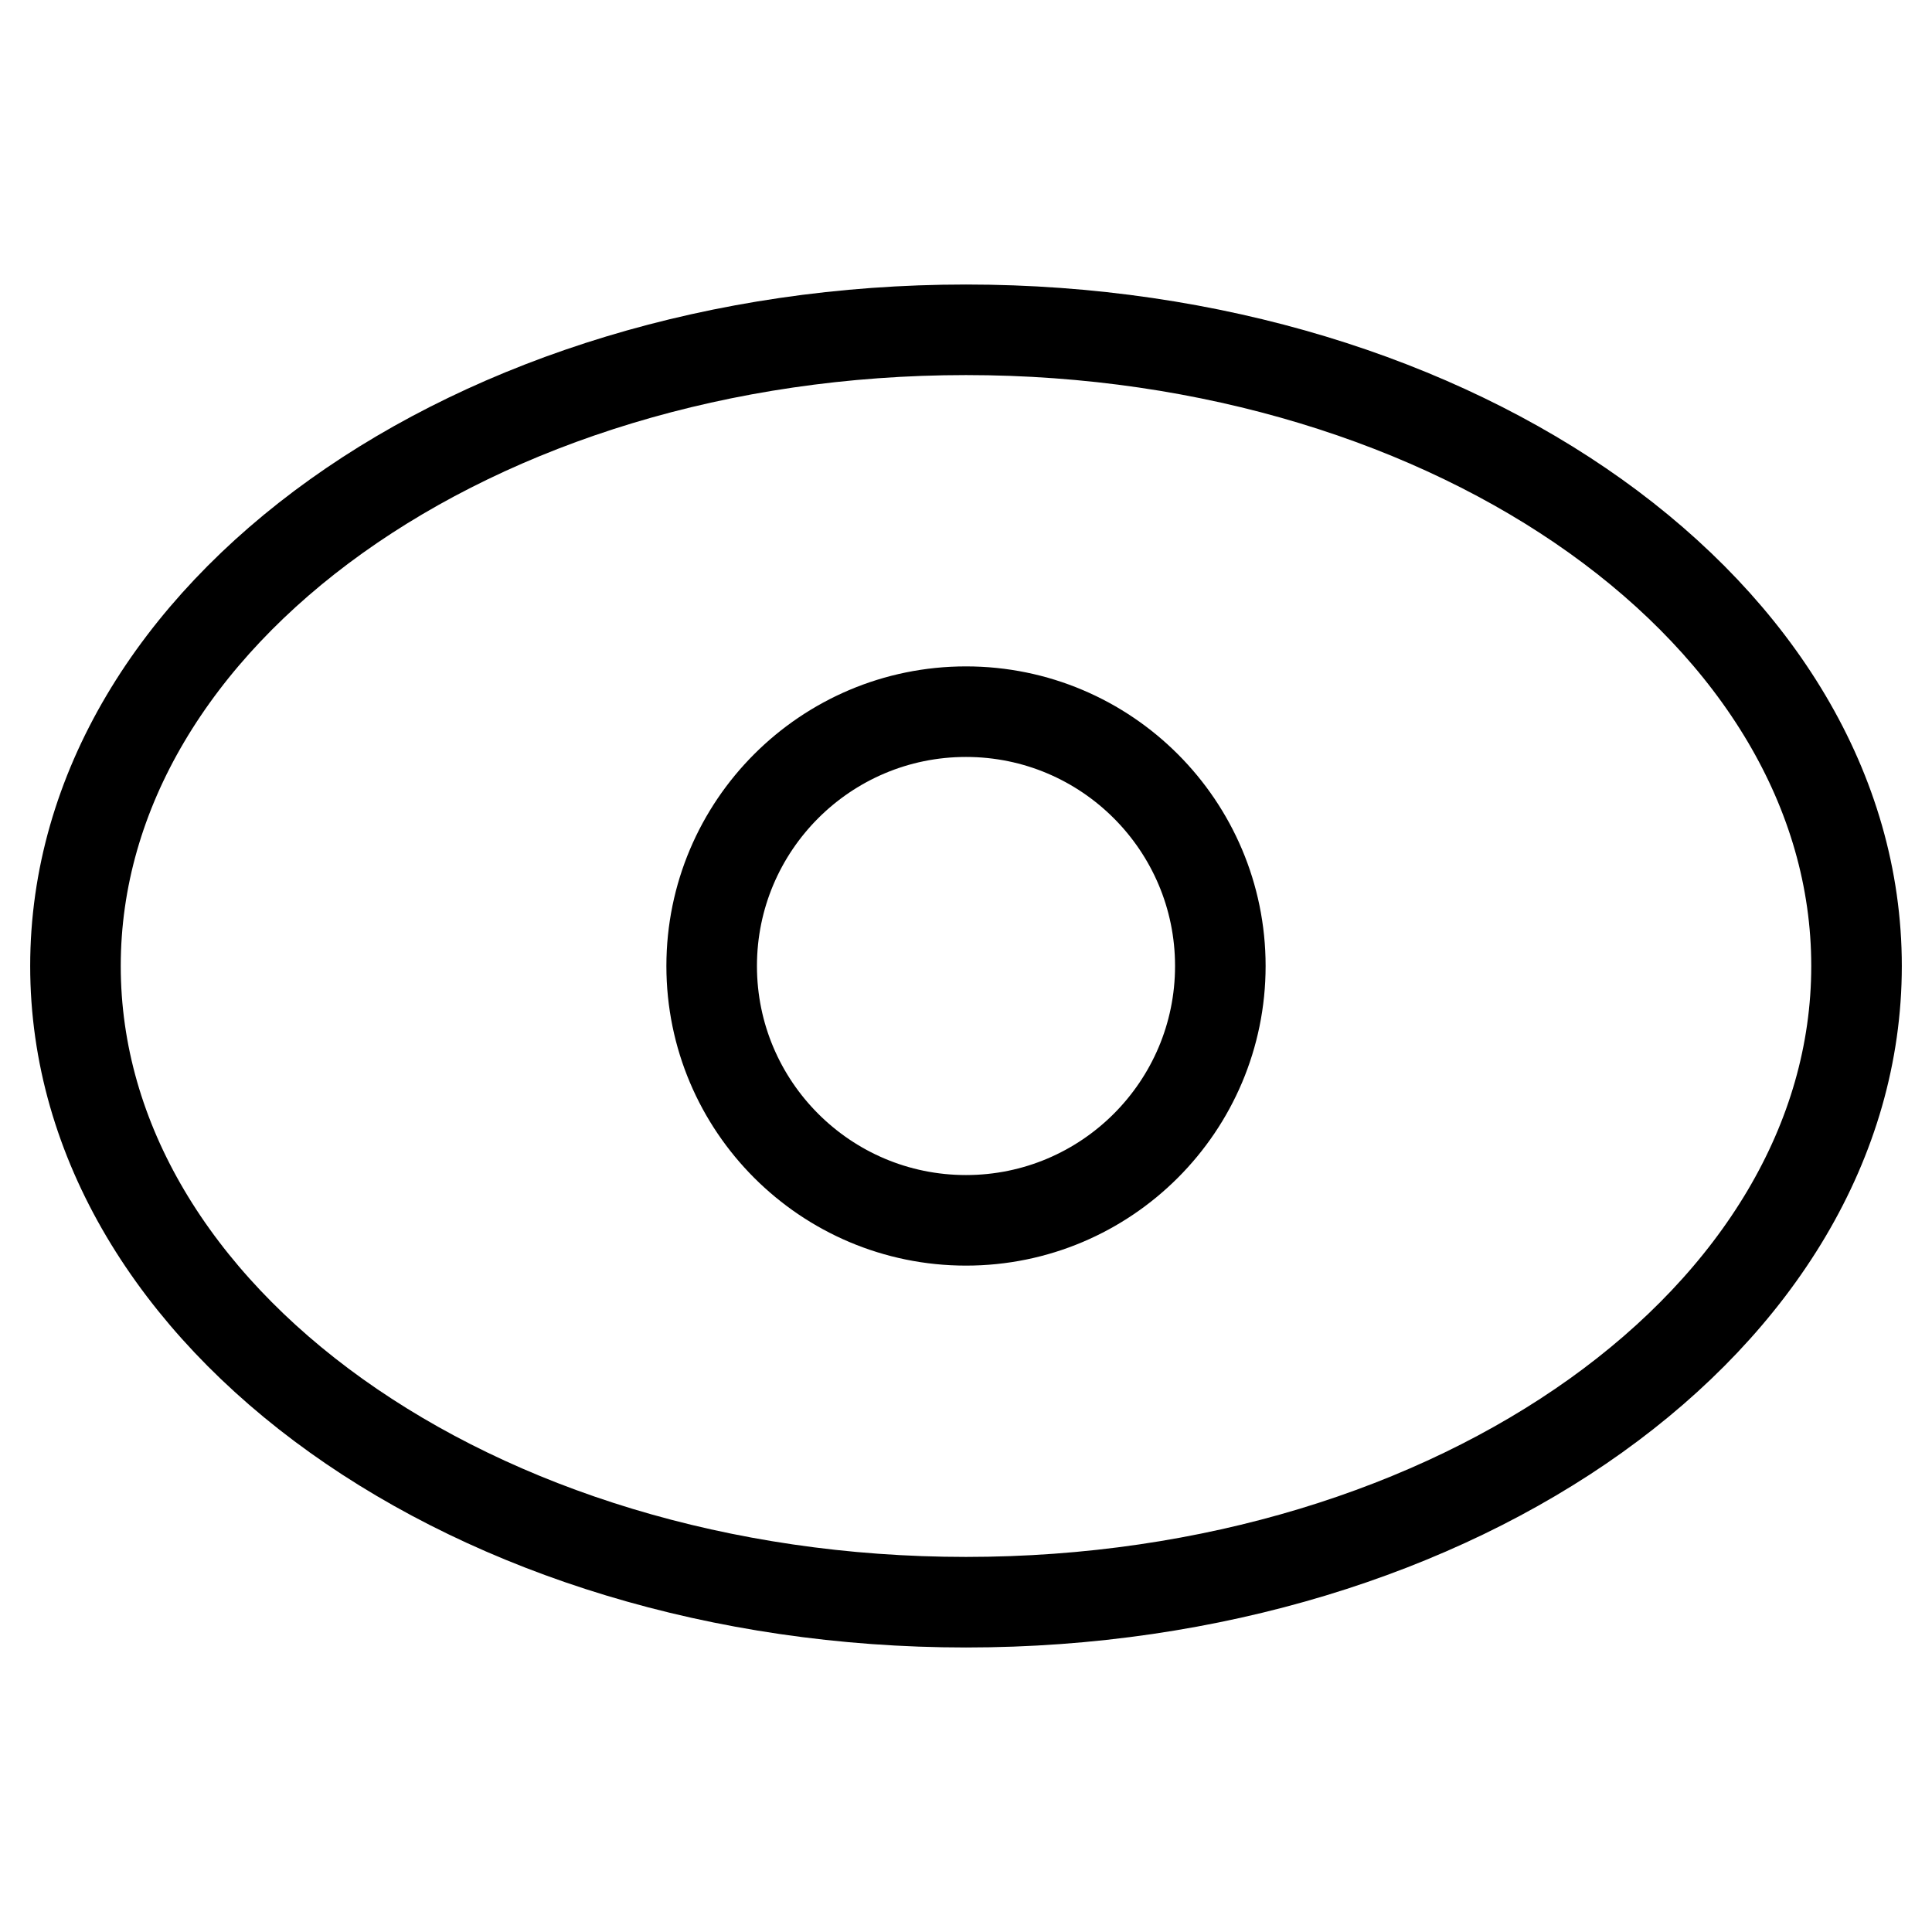
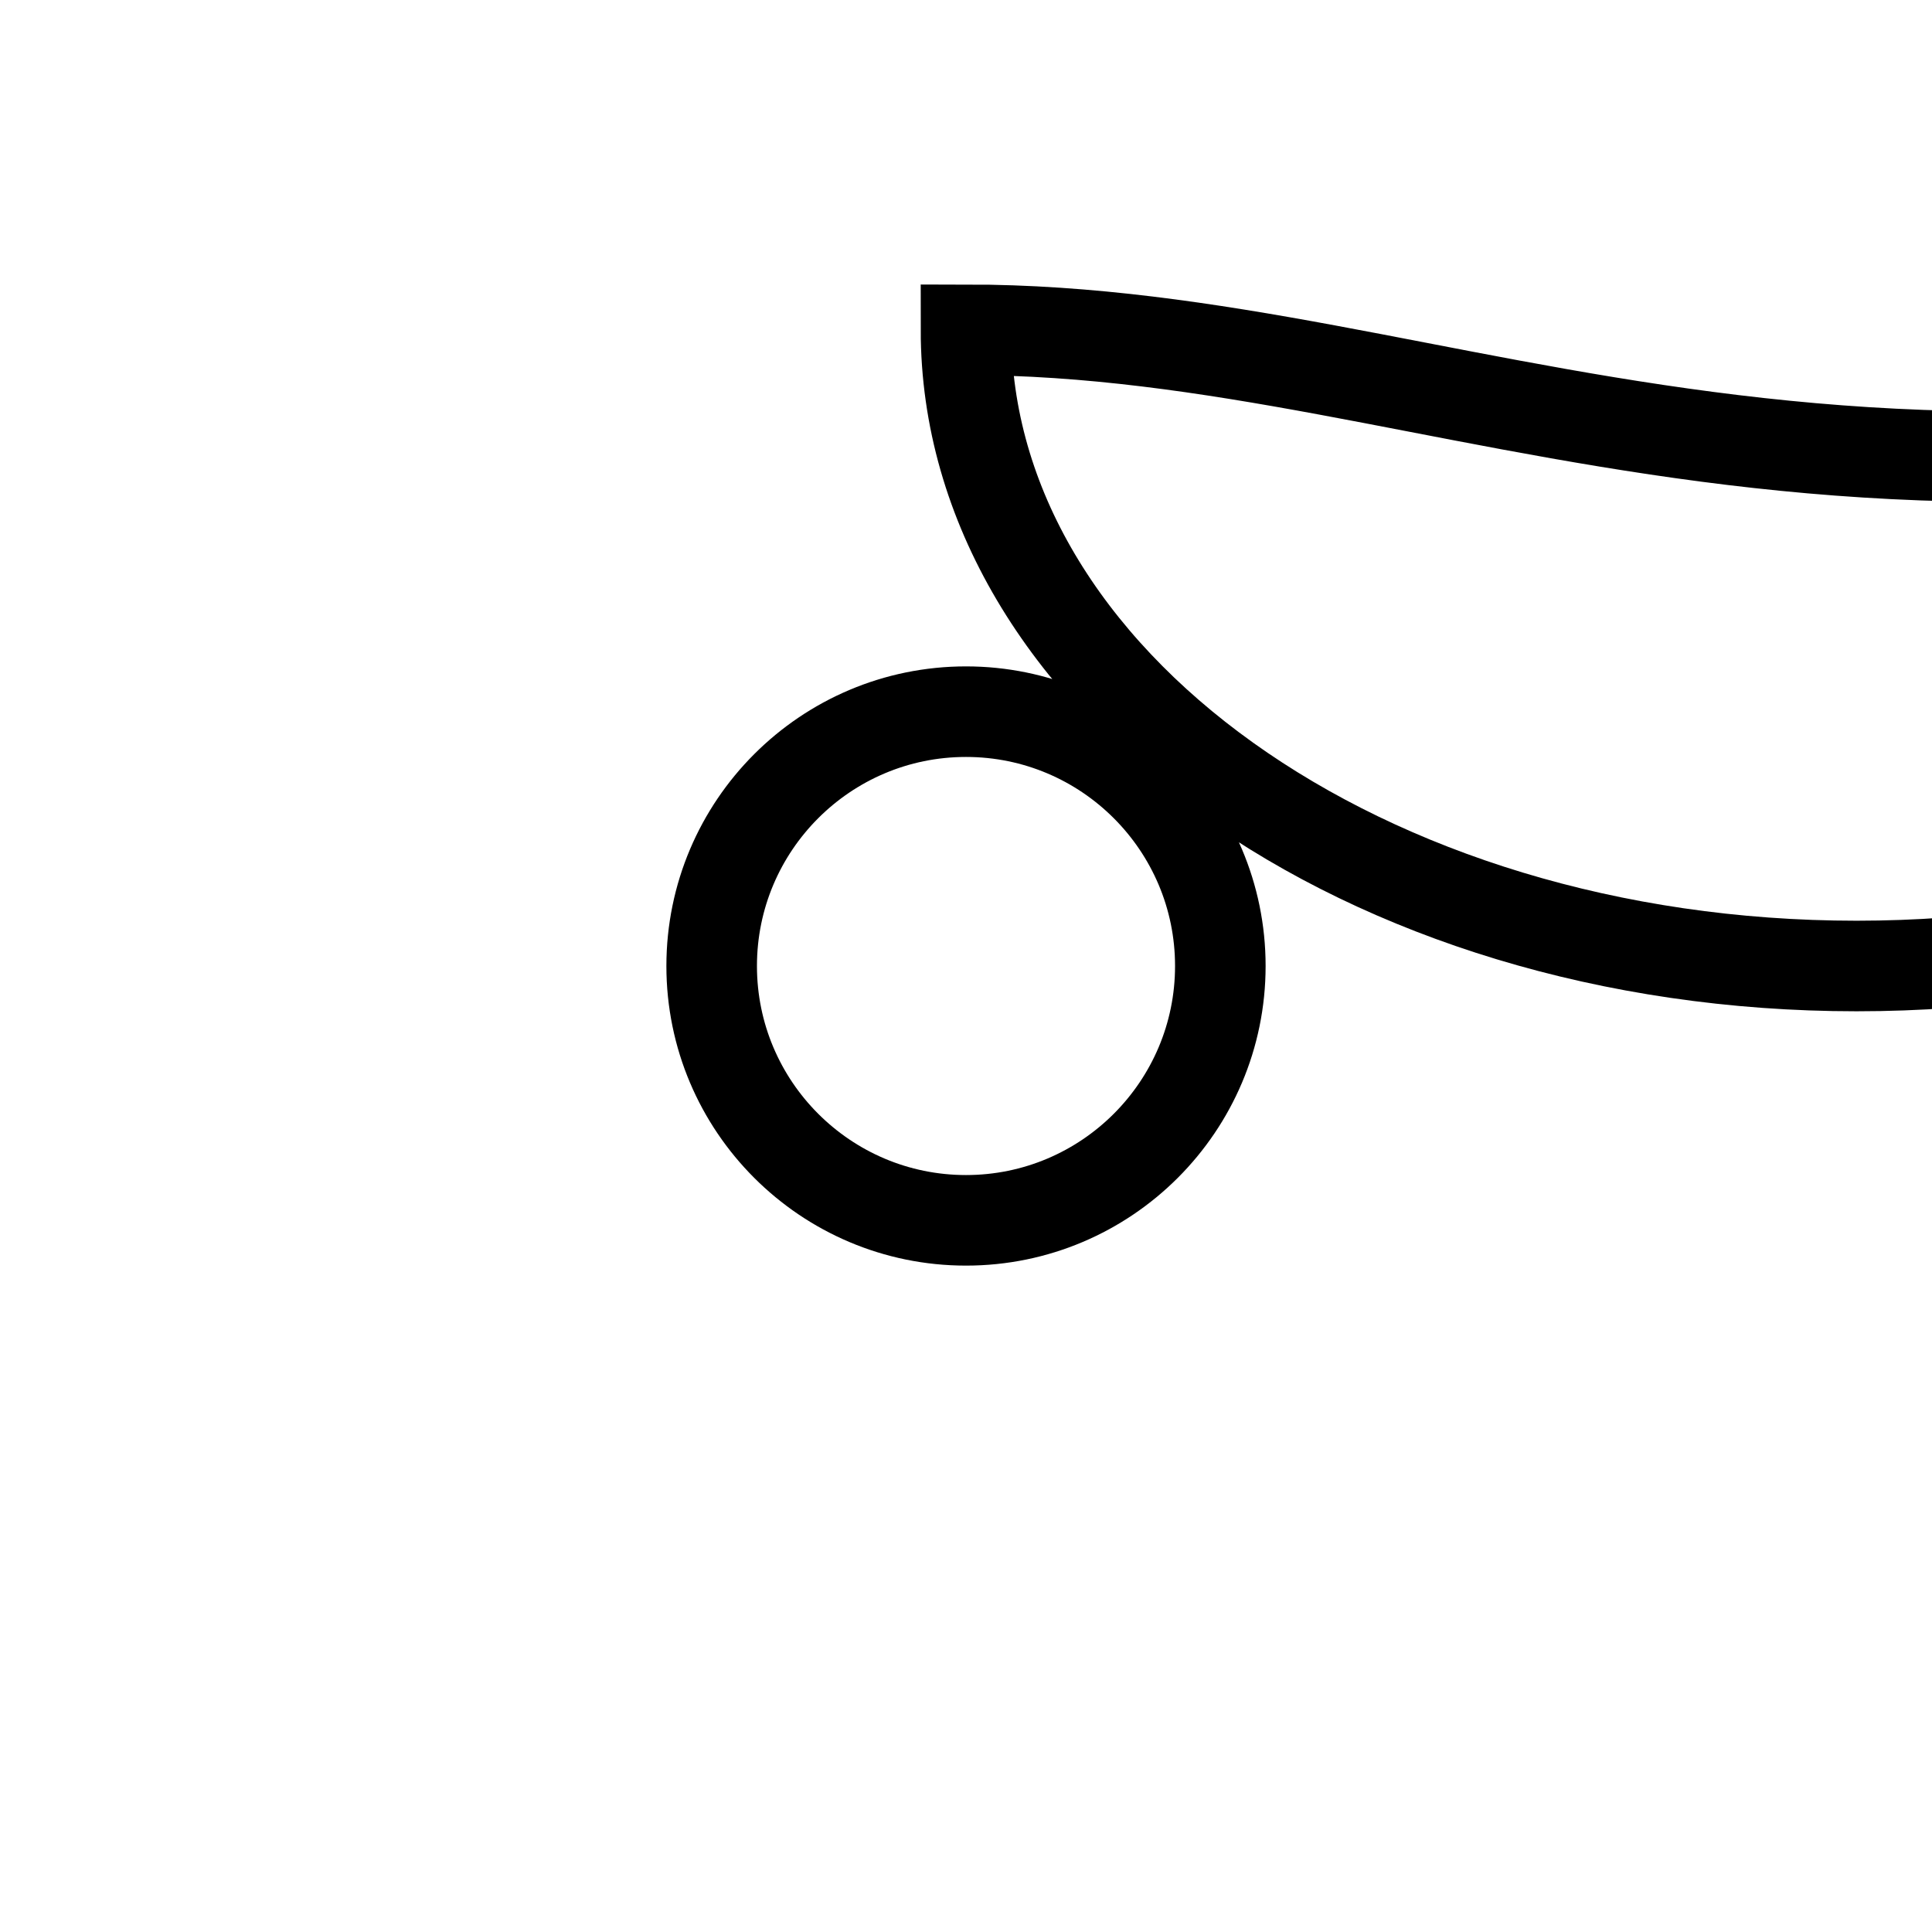
<svg xmlns="http://www.w3.org/2000/svg" version="1.1" x="0px" y="0px" viewBox="0 0 256 256" enable-background="new 0 0 256 256" xml:space="preserve">
  <g>
-     <path stroke-width="12" fill-opacity="0" stroke="#000000" d="M128,43.7C62.8,43.7,10,81.5,10,128c0,46.5,52.8,84.3,118,84.3s118-37.8,118-84.3 C246,81.5,193.2,43.7,128,43.7z M128,161.7c-18.6,0-33.7-15.1-33.7-33.7s15.1-33.7,33.7-33.7c18.6,0,33.7,15.1,33.7,33.7l0,0 C161.7,146.6,146.6,161.7,128,161.7z" />
+     <path stroke-width="12" fill-opacity="0" stroke="#000000" d="M128,43.7c0,46.5,52.8,84.3,118,84.3s118-37.8,118-84.3 C246,81.5,193.2,43.7,128,43.7z M128,161.7c-18.6,0-33.7-15.1-33.7-33.7s15.1-33.7,33.7-33.7c18.6,0,33.7,15.1,33.7,33.7l0,0 C161.7,146.6,146.6,161.7,128,161.7z" />
  </g>
</svg>